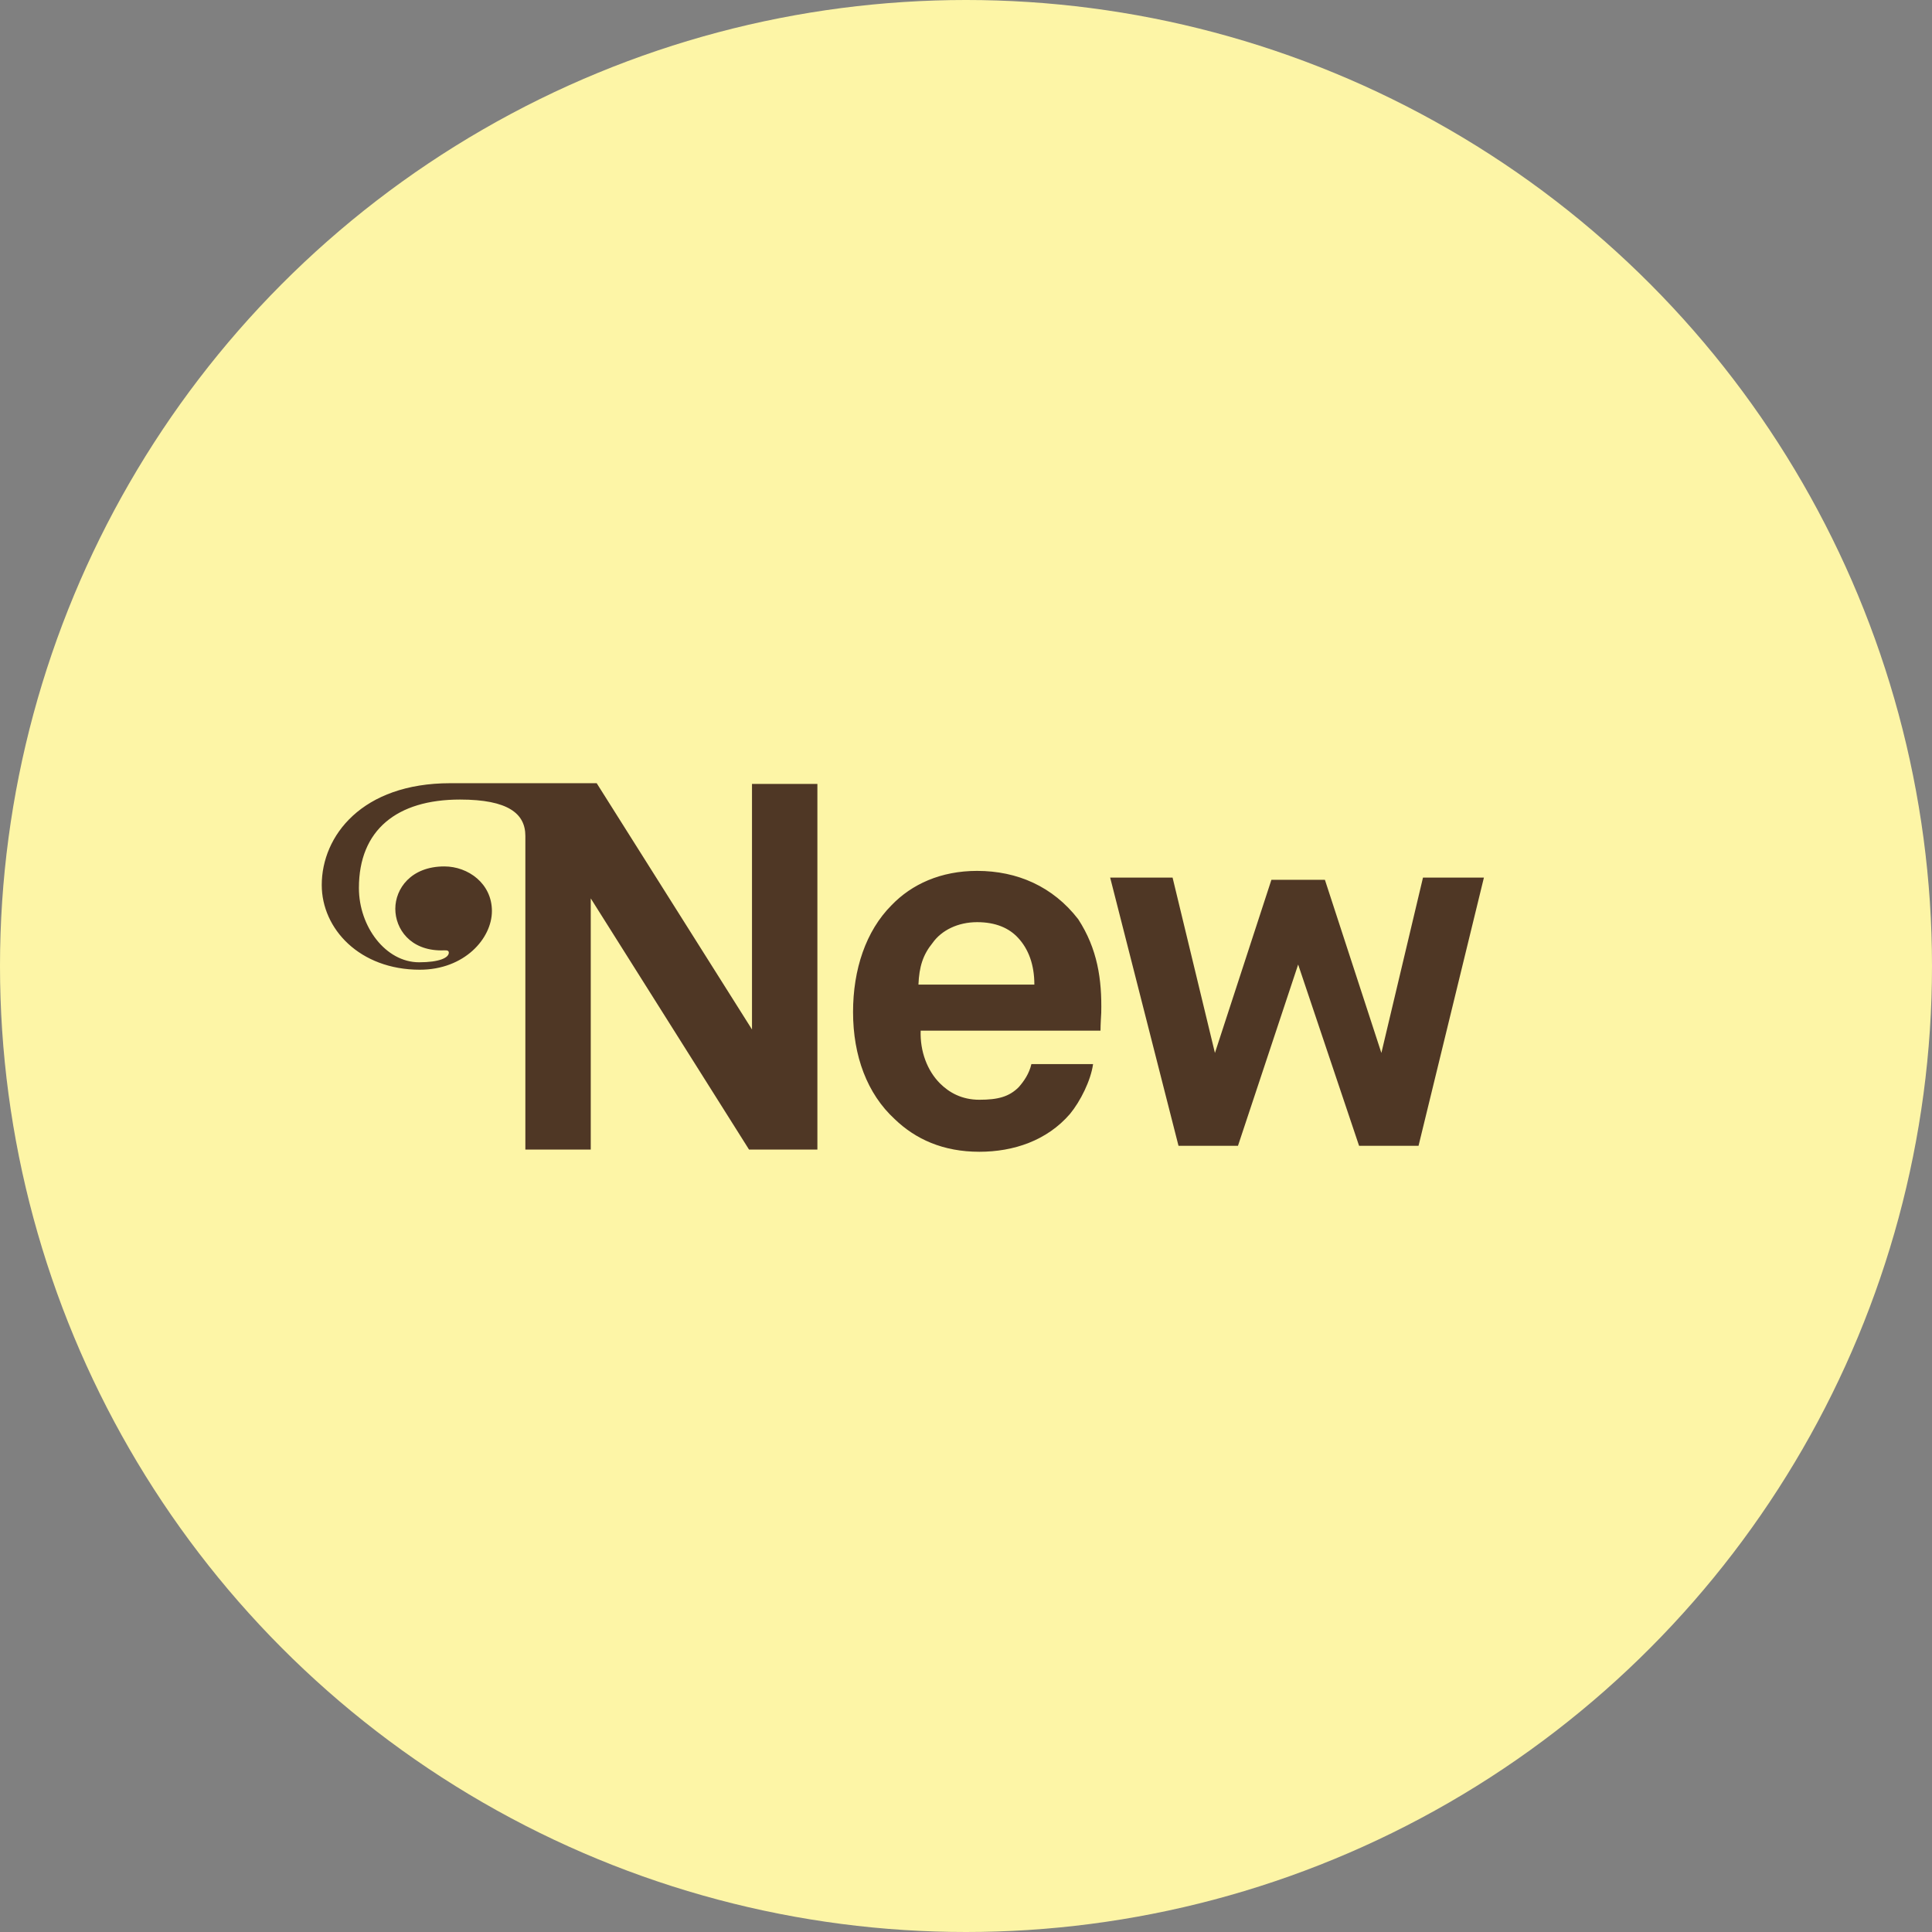
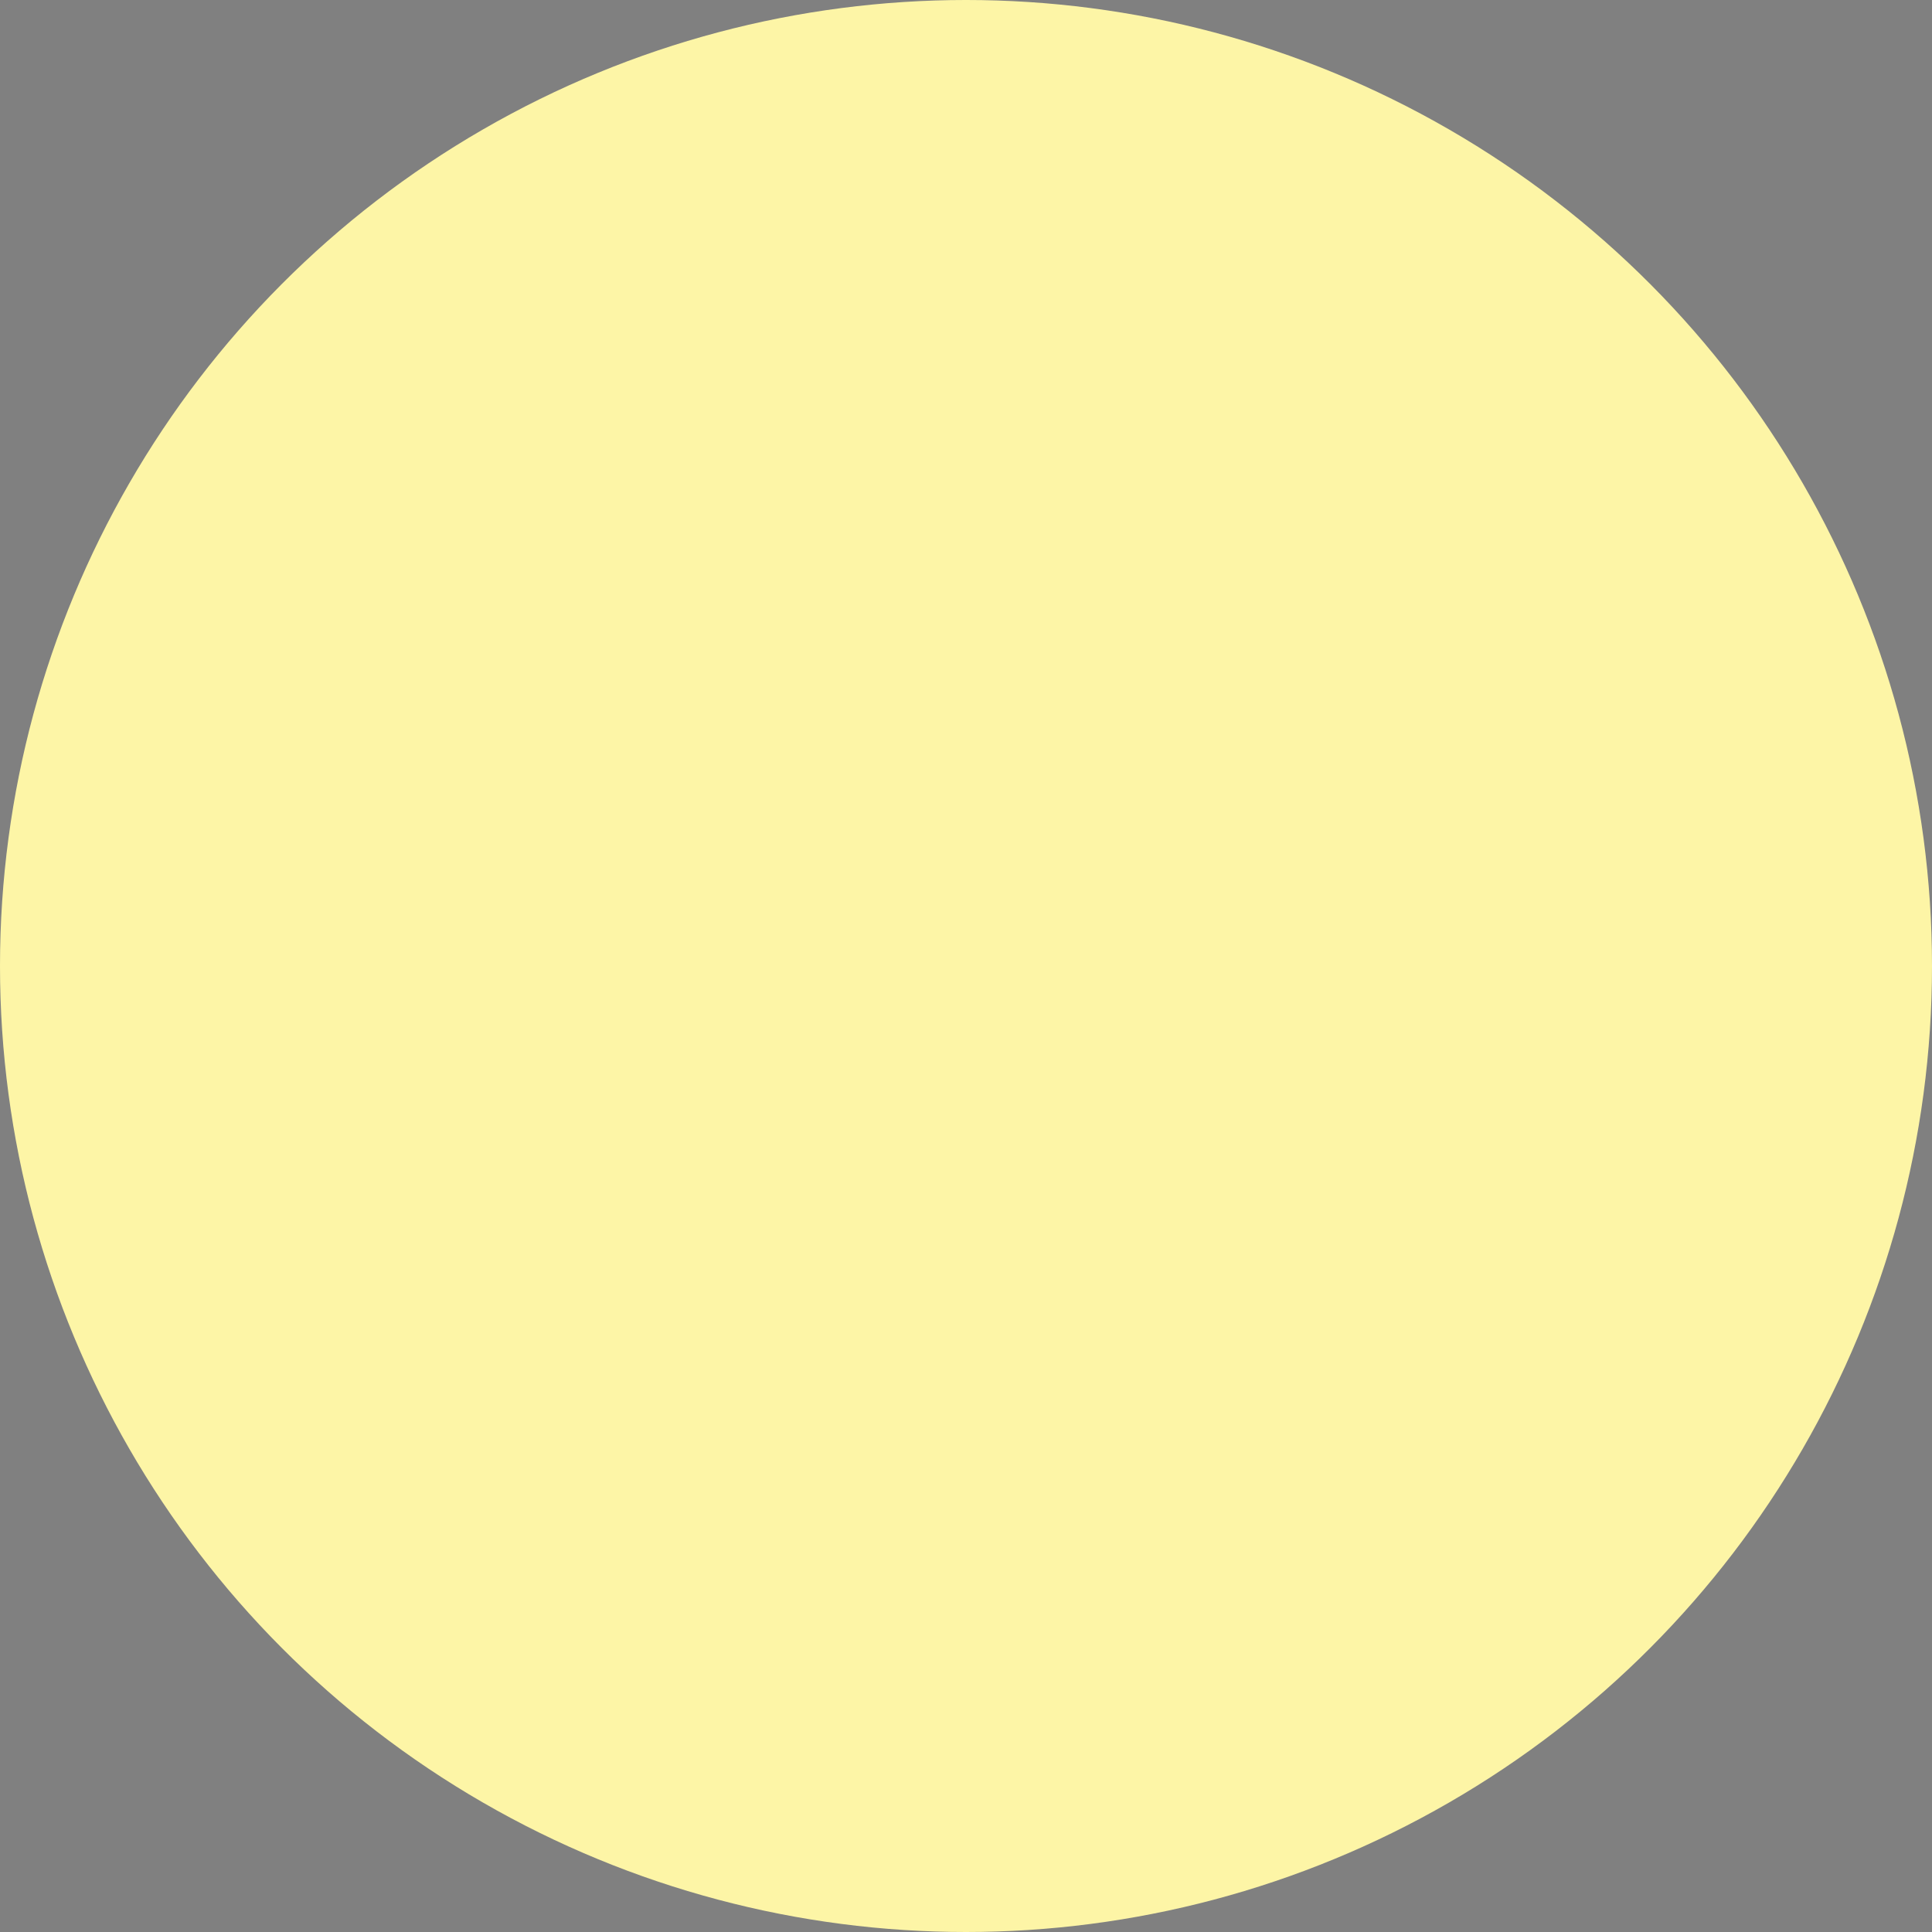
<svg xmlns="http://www.w3.org/2000/svg" viewBox="0 0 260 260" class="icon icon--full-color icon-badge-new--full-color" role="presentation" data-sanitized-focusable="false" xml:space="preserve" data-sanitized-aria-hidden="true" aria-hidden="true" y="0px" x="0px" version="1.1">
  <rect x="0" y="0" width="260" height="260" fill="#808080" stroke="none" />
  <style>.st0{fill:#fdf5a6}.st1{fill:#4f3725}</style>
  <circle r="130" cy="130" cx="130" class="st0" />
-   <path d="M101.3 138.7l-21-33.3H60.6c-11.9 0-17.3 7.1-17.3 13.7 0 5.9 5.1 11.4 13.2 11.4 6 0 9.7-4.2 9.7-7.9s-3.2-6-6.4-6c-4.5 0-6.6 3-6.6 5.7s2 5.6 6.2 5.6c.5 0 1-.1 1 .3 0 .7-1.3 1.3-4 1.3-4.5 0-8.1-4.8-8.1-10 0-7.8 5.1-11.9 13.6-11.9 6.5 0 8.8 1.9 8.8 4.9v42.2h8.8v-33.8l21.3 33.8h9.2v-49.2h-8.8v33.2zM131.5 117.2c-4.9 0-8.8 1.8-11.5 4.6-3.5 3.5-5.2 8.7-5.2 14.4 0 5.9 1.9 11 5.6 14.4 2.8 2.7 6.5 4.4 11.4 4.4 4.6 0 9.1-1.5 12.2-5.1 1.4-1.7 2.8-4.5 3.1-6.7h-8.3c-.3 1.3-1 2.3-1.7 3.1-1.3 1.3-2.8 1.7-5.3 1.7-2.4 0-4.1-1-5.3-2.2-1.7-1.7-2.7-4.3-2.6-7.1h24.2c0-.8.1-2.4.1-2.4.1-4.5-.5-8.6-3.1-12.6-3.4-4.4-8.2-6.5-13.6-6.5zm-7.9 15.3c.1-2.4.6-4 1.9-5.6 1.2-1.7 3.4-2.8 6-2.8 2.5 0 4.3.8 5.5 2.1 1.4 1.5 2.2 3.6 2.2 6.3h-15.6zM191.5 118.1l-5.6 23.6-7.6-23.3h-7.2l-7.6 23.3-5.7-23.6h-8.4l9.2 36.1h8l8.1-24.4 8.2 24.4h8l8.8-36.1z" class="st1" />
</svg>